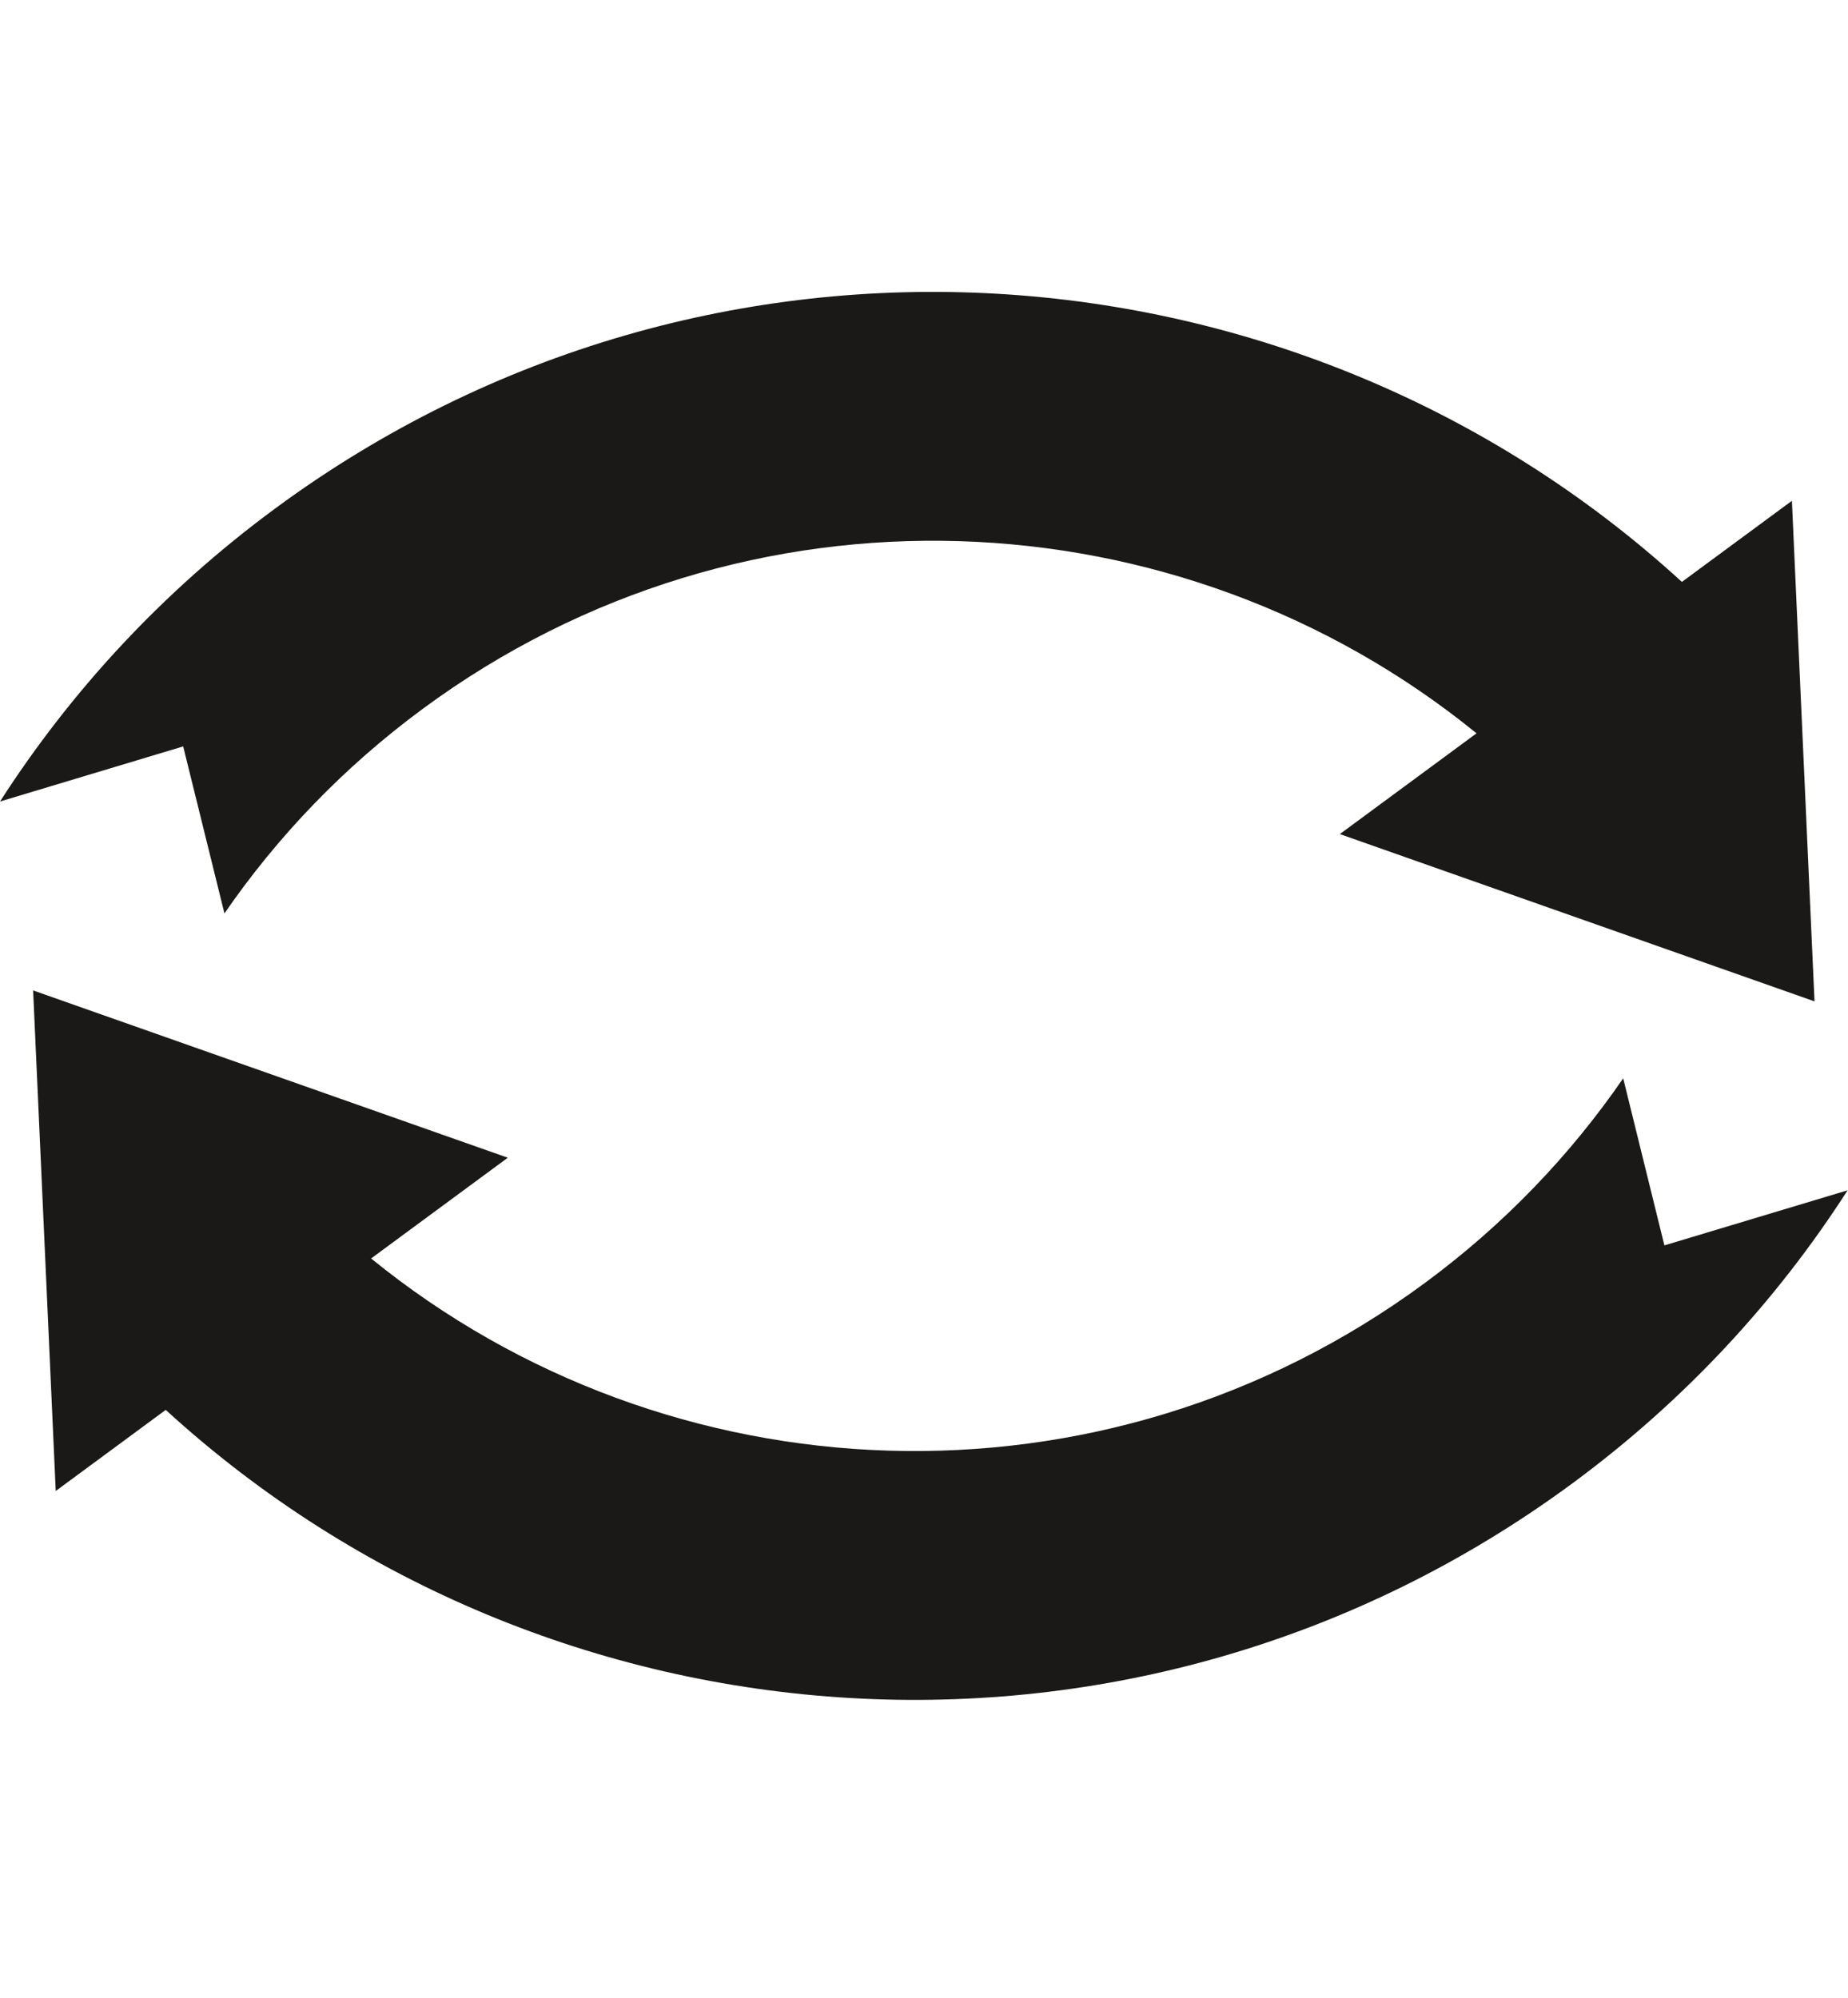
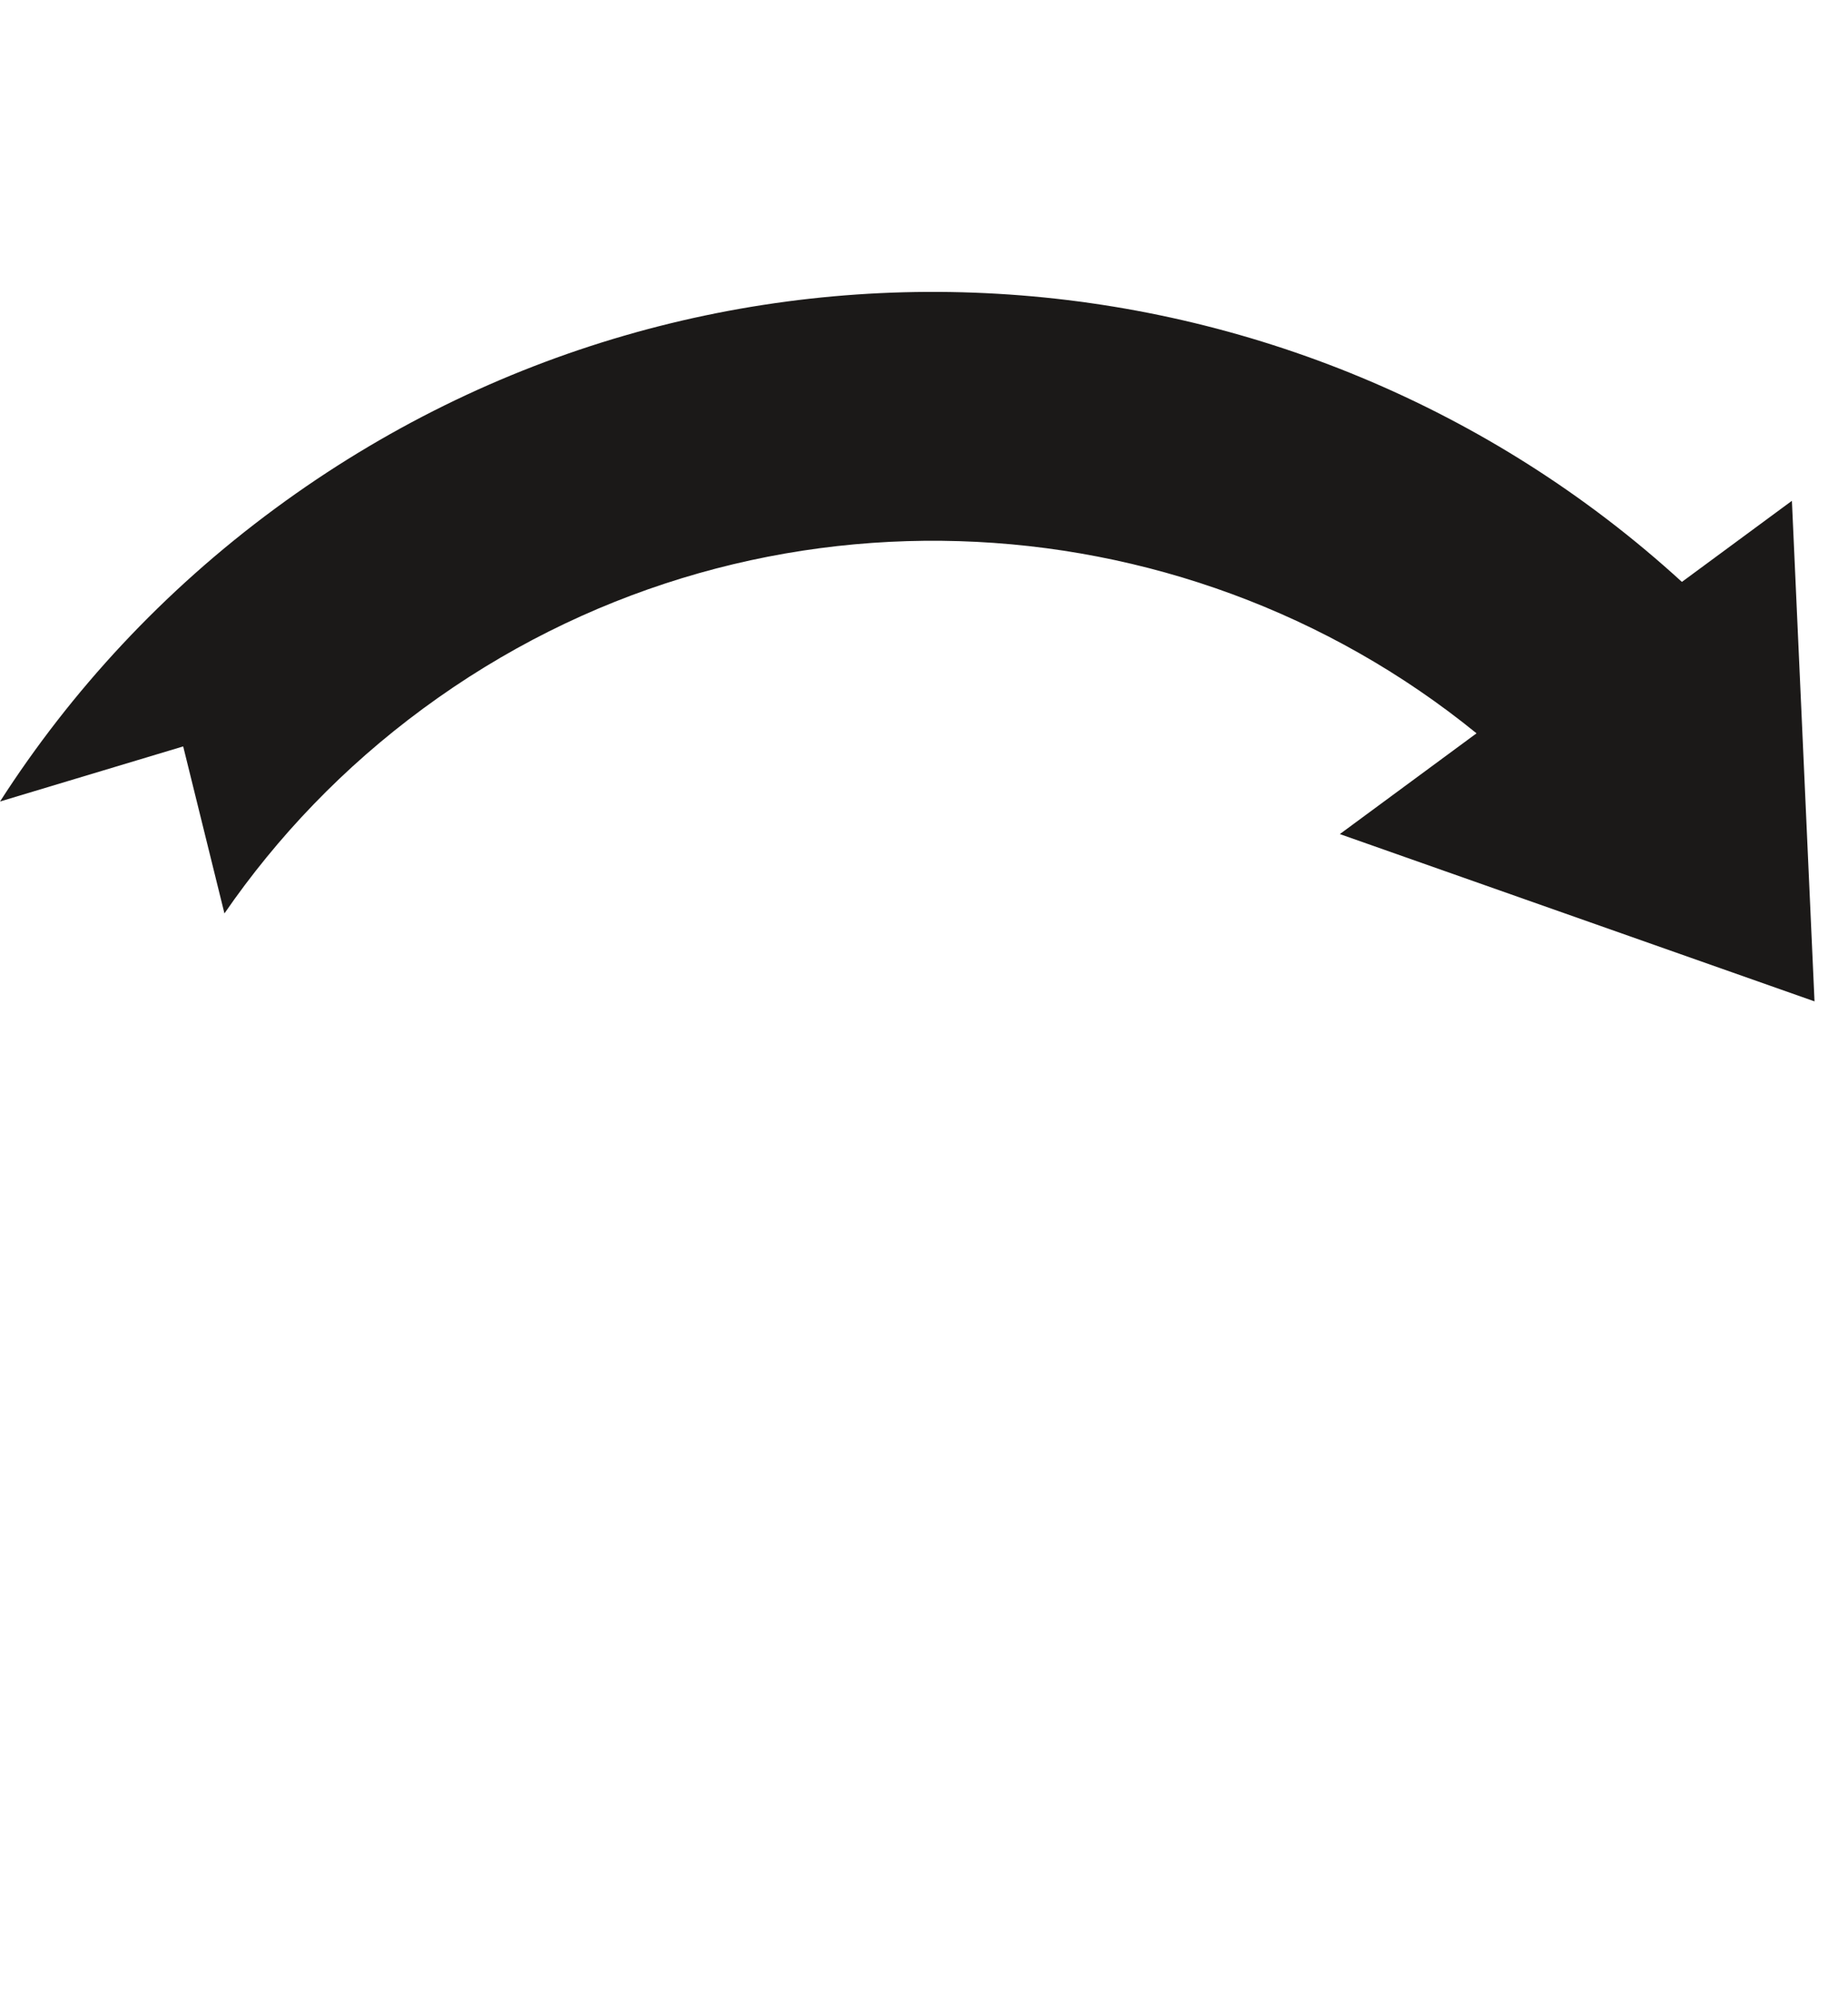
<svg xmlns="http://www.w3.org/2000/svg" xmlns:ns1="http://sodipodi.sourceforge.net/DTD/sodipodi-0.dtd" xmlns:ns2="http://www.inkscape.org/namespaces/inkscape" ns1:docname="vymena-zbozi.svg" ns2:version="1.0 (4035a4fb49, 2020-05-01)" id="svg6105" version="1.1" viewBox="0 0 32.544 35.19" height="133" width="123">
  <defs id="defs6099" />
  <ns1:namedview ns2:document-rotation="0" units="px" showgrid="false" ns2:current-layer="g6670" ns2:document-units="mm" ns2:cy="131.41265" ns2:cx="-63.394971" ns2:zoom="2.8" ns2:pageshadow="2" ns2:pageopacity="0.0" borderopacity="1.0" bordercolor="#666666" pagecolor="#ffffff" id="base" />
  <g transform="translate(0,-261.81)" id="layer1" ns2:groupmode="layer" ns2:label="Vrstva 1">
    <g transform="translate(1.182,1.184)" id="g6670">
      <g transform="matrix(0.998,0,0,0.998,-0.002,-4.661)" id="g6674">
        <path d="m -1.182,279.962 c 1.254,-1.952 2.877,-3.713 4.856,-5.171 7.656,-5.644 18.06,-4.89 24.822,1.296 l 1.941,-1.431 0.399,8.833 -8.376,-2.952 2.412,-1.778 c -5.245,-4.266 -12.898,-4.632 -18.592,-0.434 -1.399,1.031 -2.569,2.257 -3.502,3.612 L 2.05,278.99 Z" style="fill:#1b1918;fill-rule:evenodd;stroke-width:0.265" id="path10" ns2:connector-curvature="0" />
-         <path d="m 31.42,286.823 c -1.254,1.952 -2.877,3.713 -4.856,5.171 -7.656,5.644 -18.06,4.89 -24.822,-1.296 l -1.941,1.431 -0.399,-8.833 8.376,2.952 -2.412,1.778 c 5.245,4.266 12.899,4.632 18.592,0.434 1.399,-1.031 2.569,-2.257 3.502,-3.613 l 0.727,2.948 z" style="fill:#1b1918;fill-rule:evenodd;stroke-width:0.265" id="path12" ns2:connector-curvature="0" />
      </g>
    </g>
  </g>
</svg>